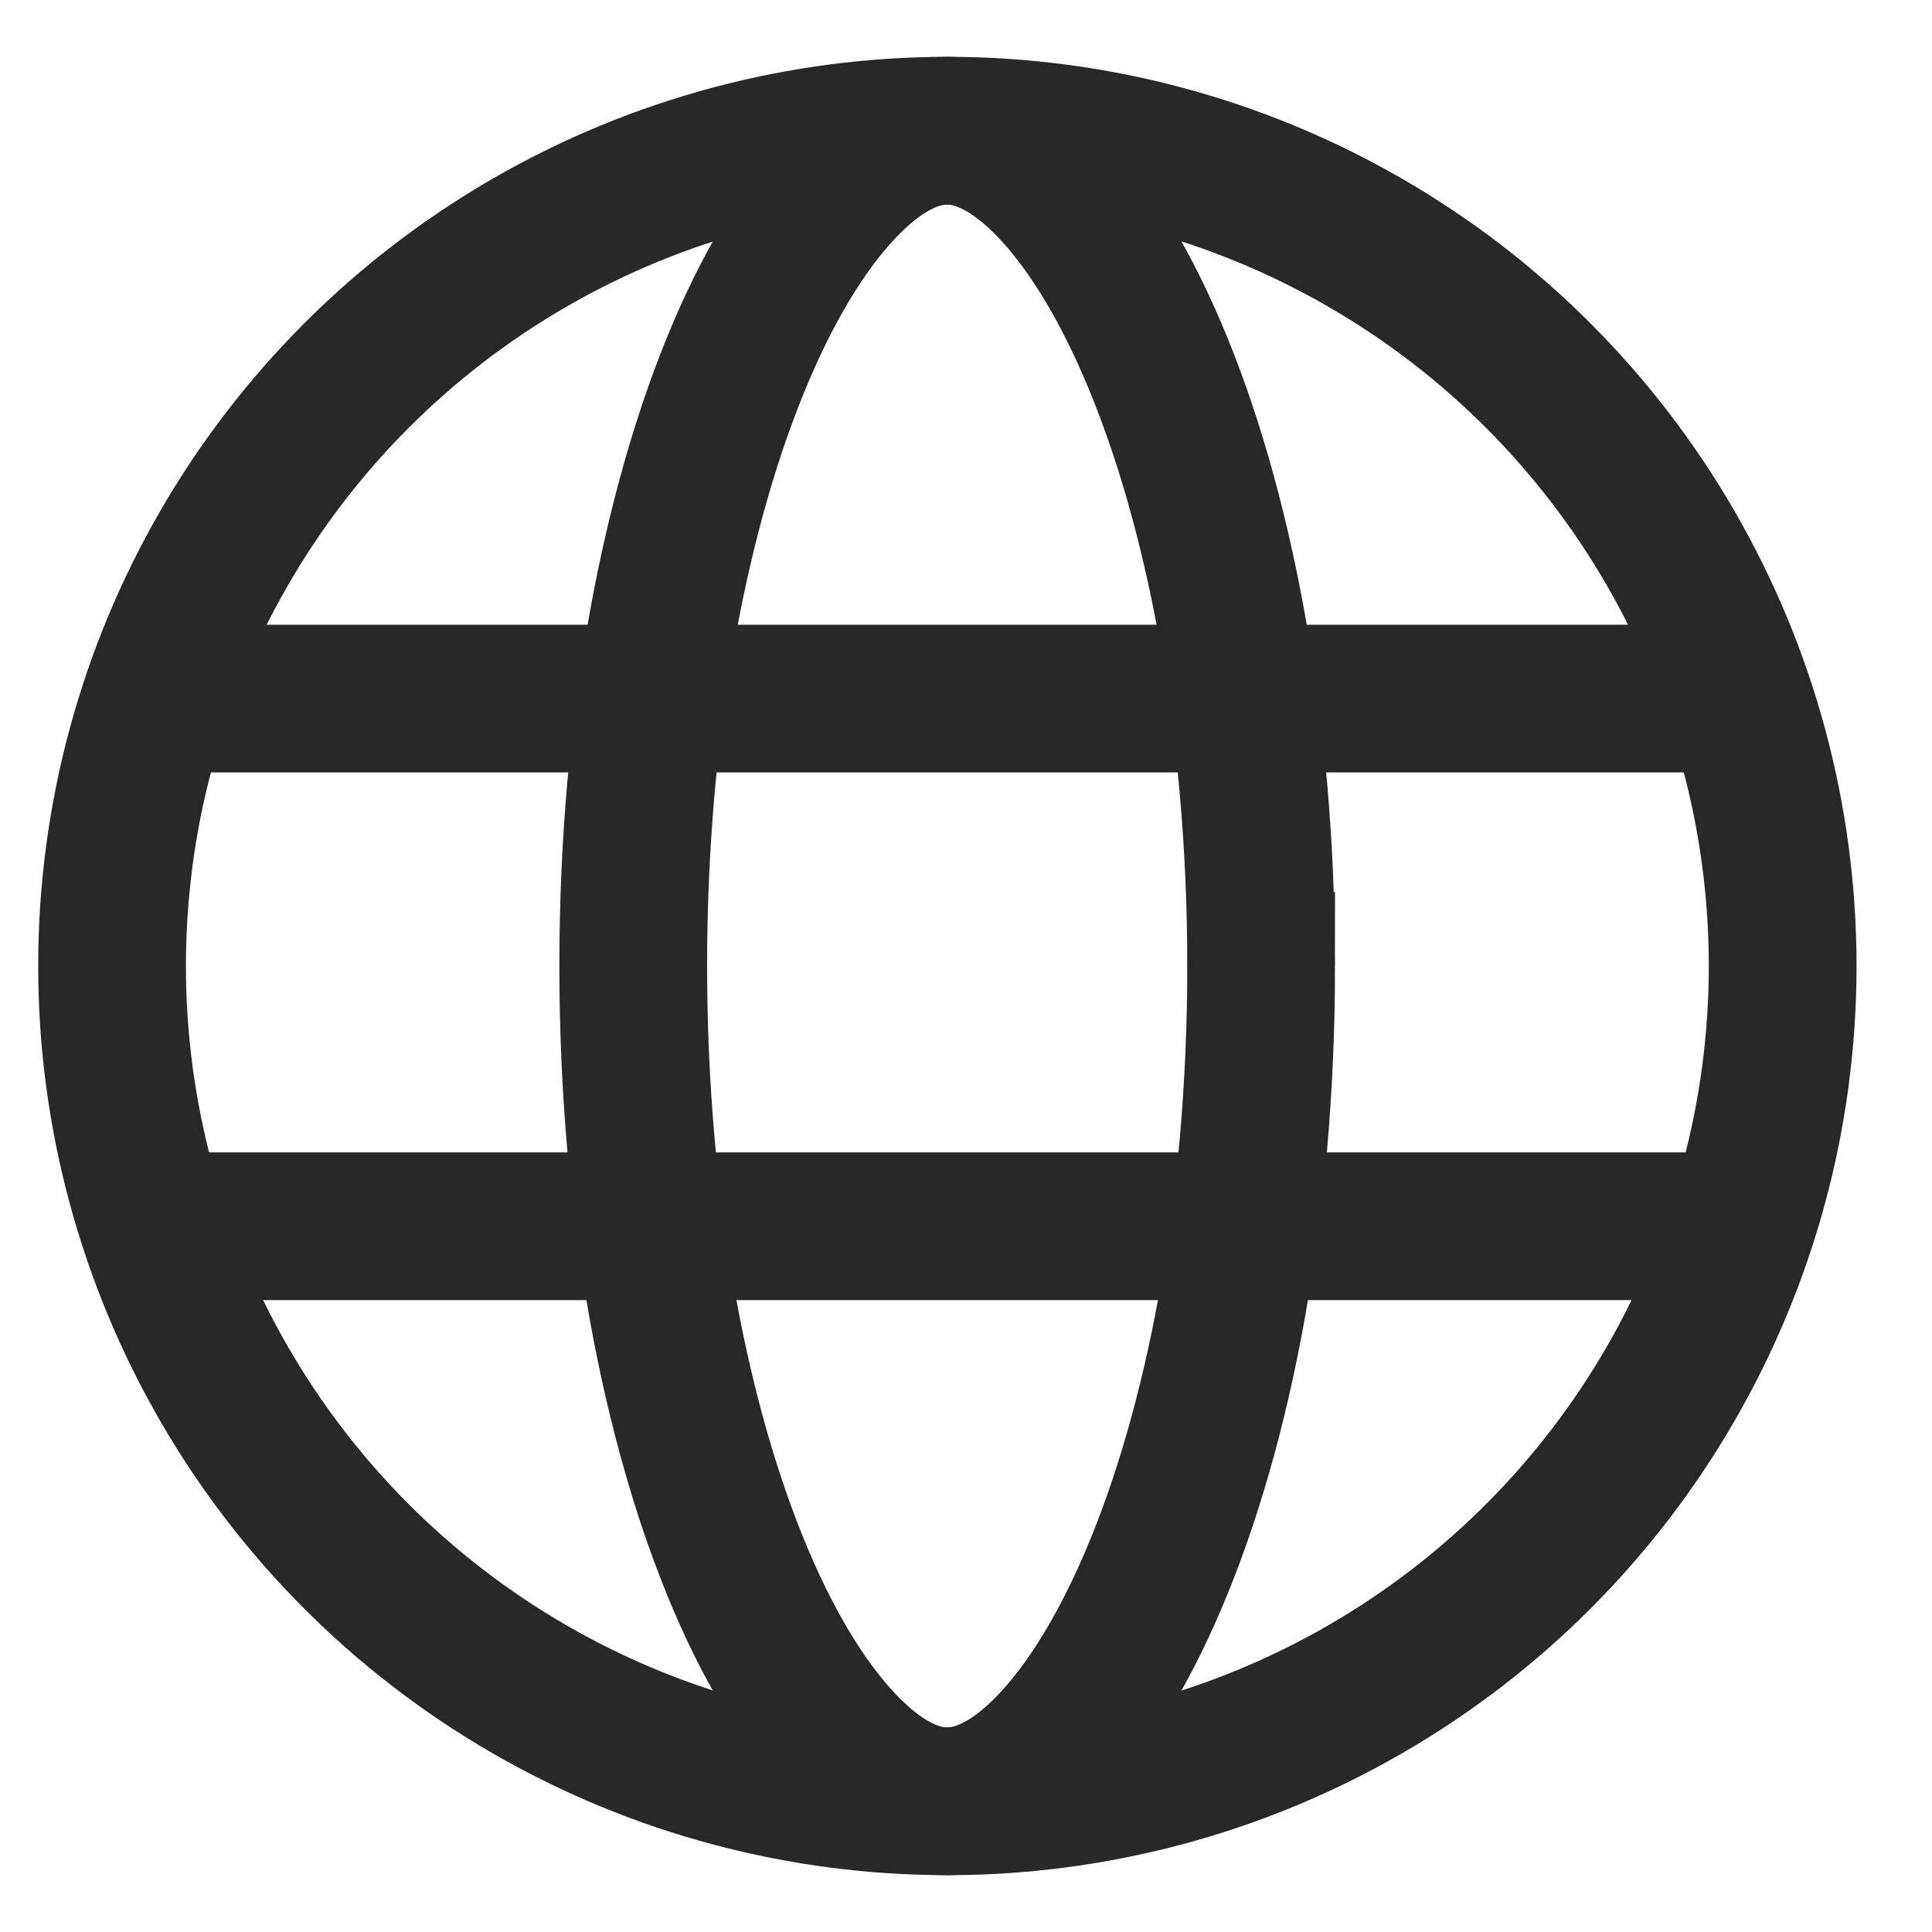
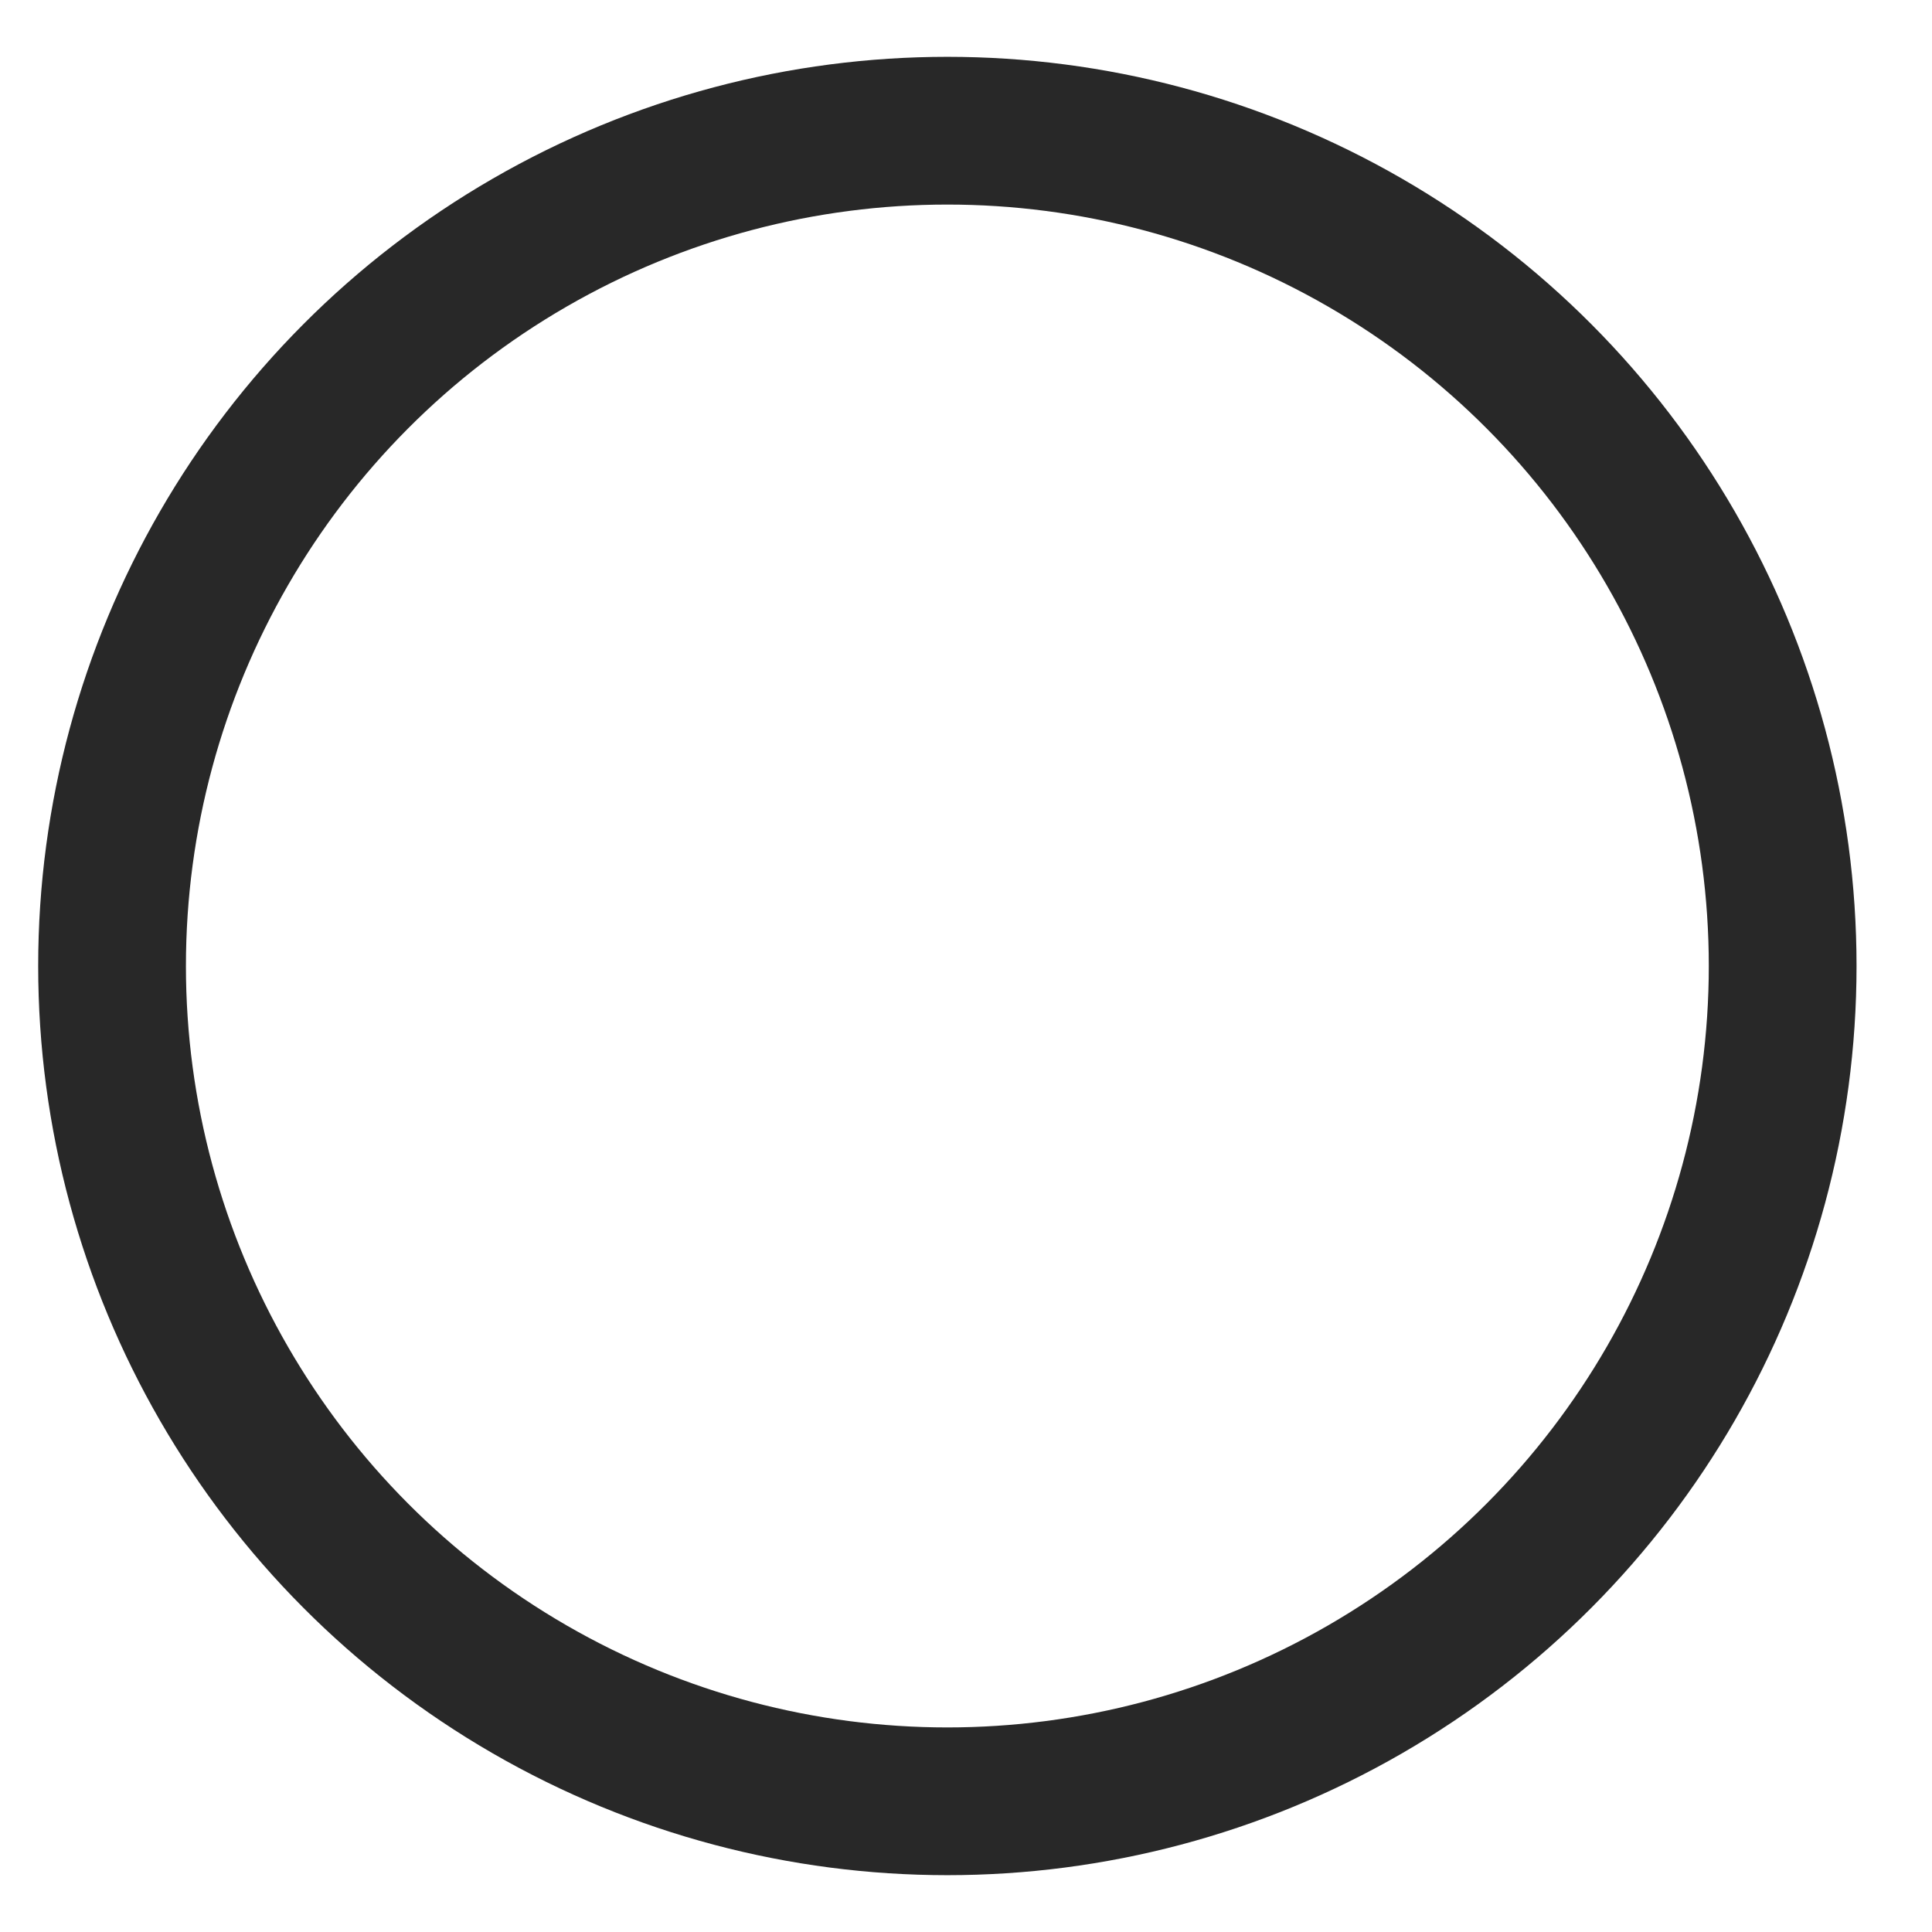
<svg xmlns="http://www.w3.org/2000/svg" width="17" height="17" fill="none">
  <circle cx="8.336" cy="8.5" r="7.35" stroke="#282828" stroke-width="1.3" />
-   <path d="M11.097 8.5c0 2.143-.372 4.053-.948 5.402-.288.676-.615 1.181-.944 1.508-.327.324-.62.44-.87.44-.251 0-.545-.116-.871-.44-.33-.327-.657-.832-.945-1.508-.575-1.35-.947-3.259-.947-5.402 0-2.143.372-4.052.947-5.402.288-.676.615-1.181.945-1.508.326-.324.62-.44.87-.44s.544.116.87.44c.33.327.657.832.945 1.508.576 1.35.948 3.259.948 5.402zM1.336 6.147h14M1.156 10.79h14.101" stroke="#282828" stroke-width="1.3" />
</svg>